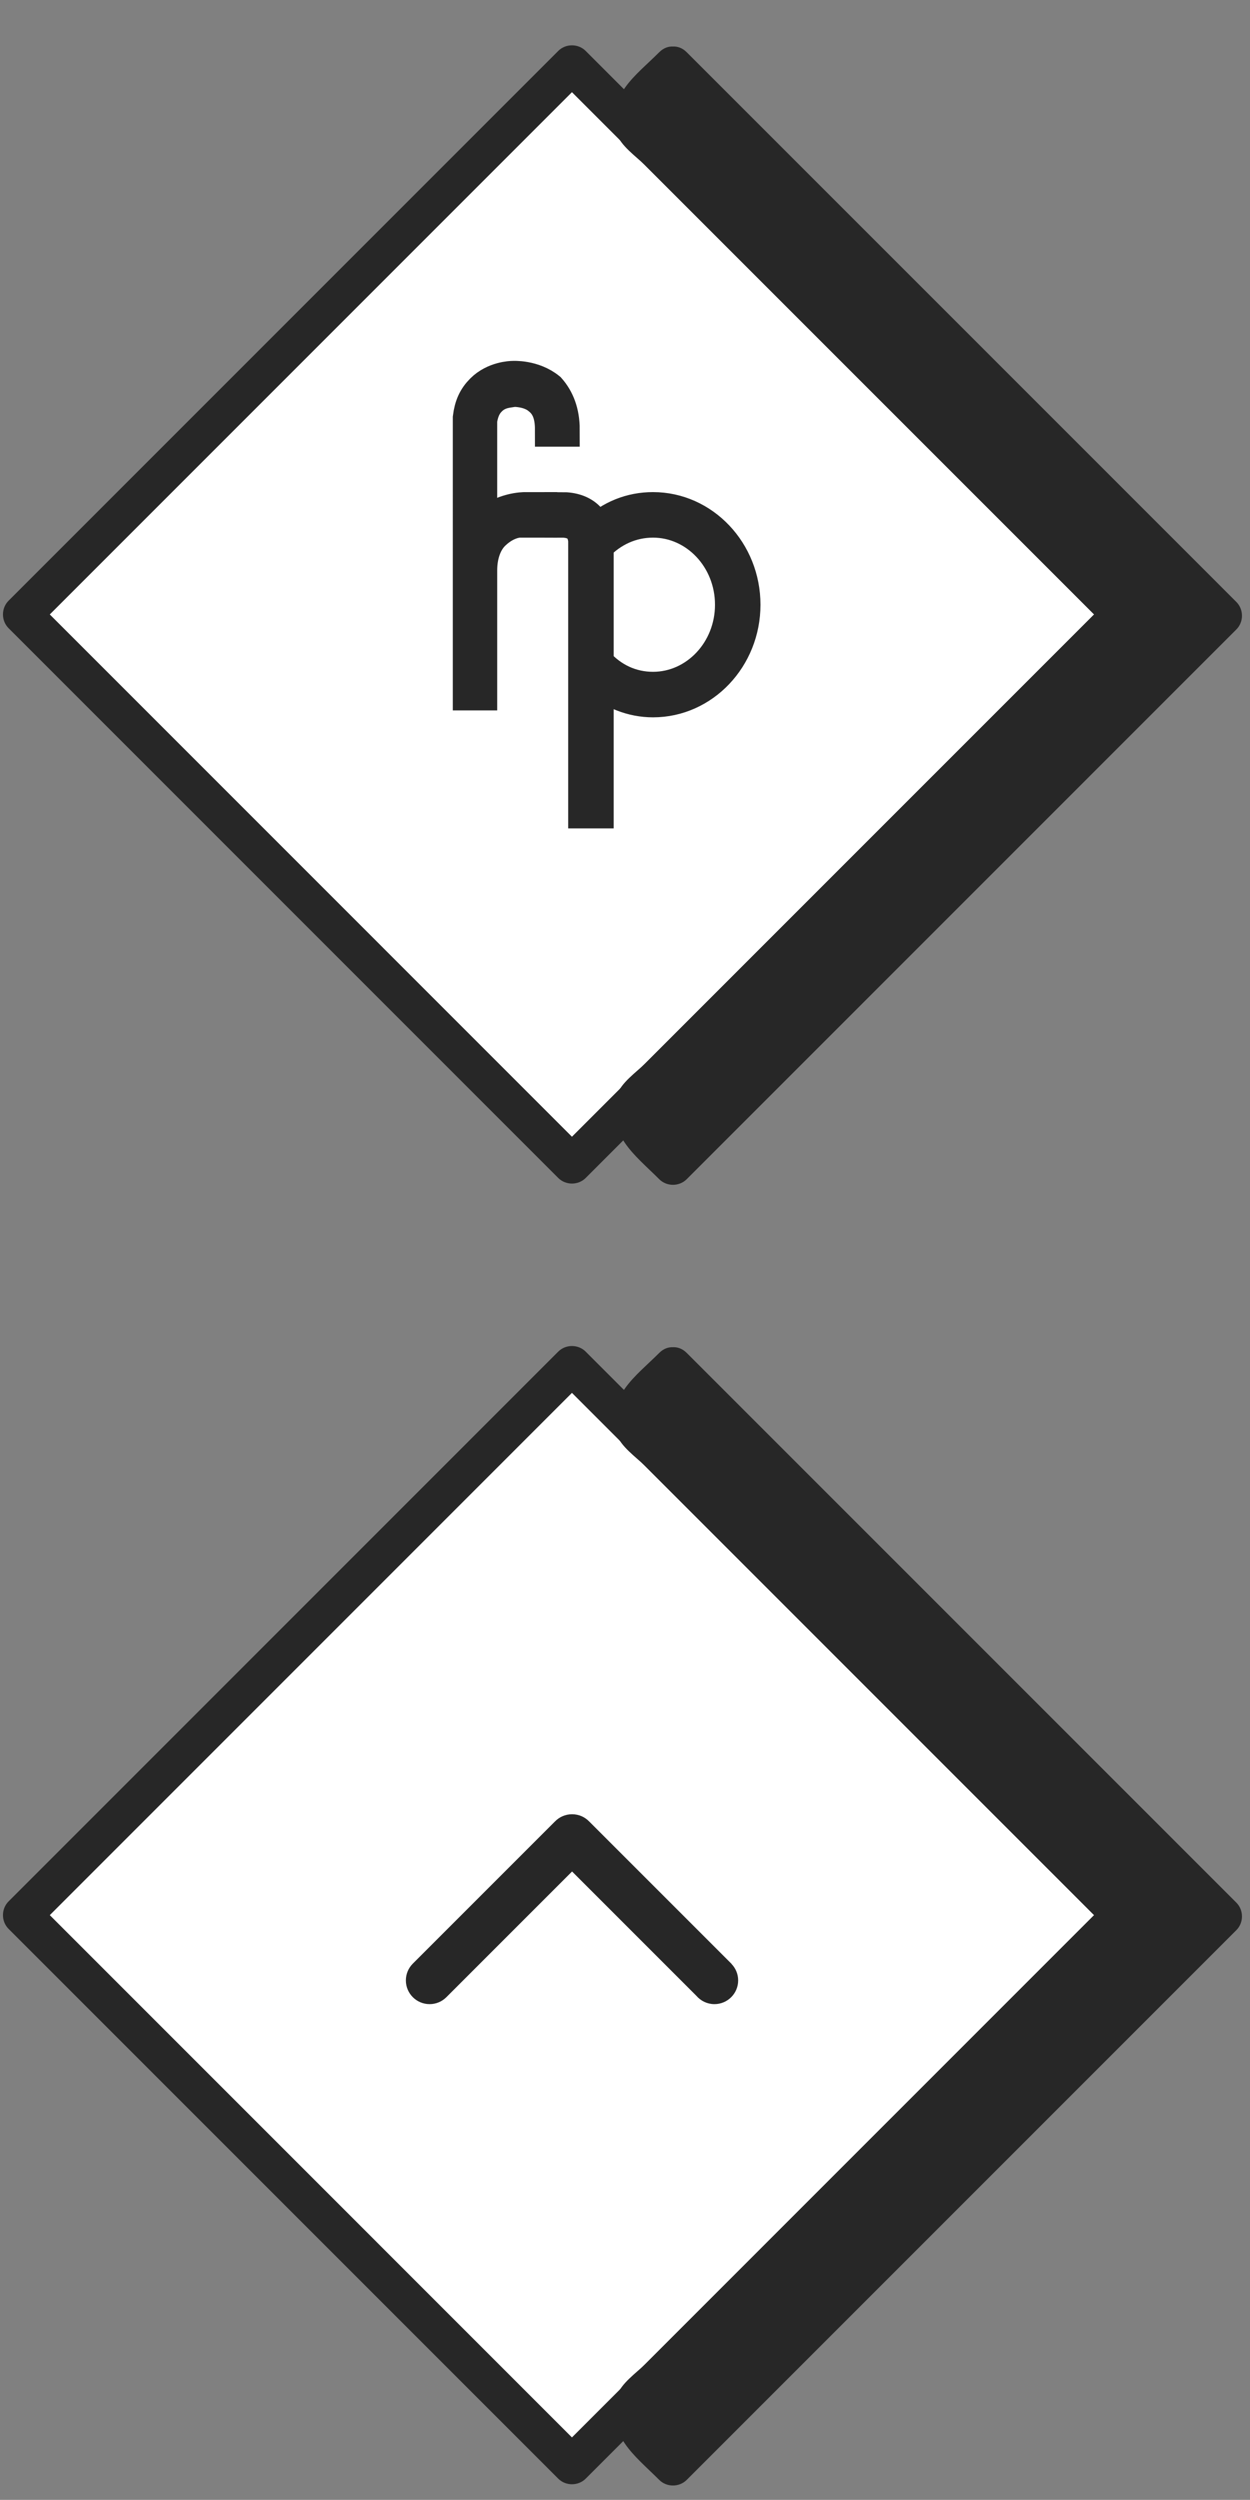
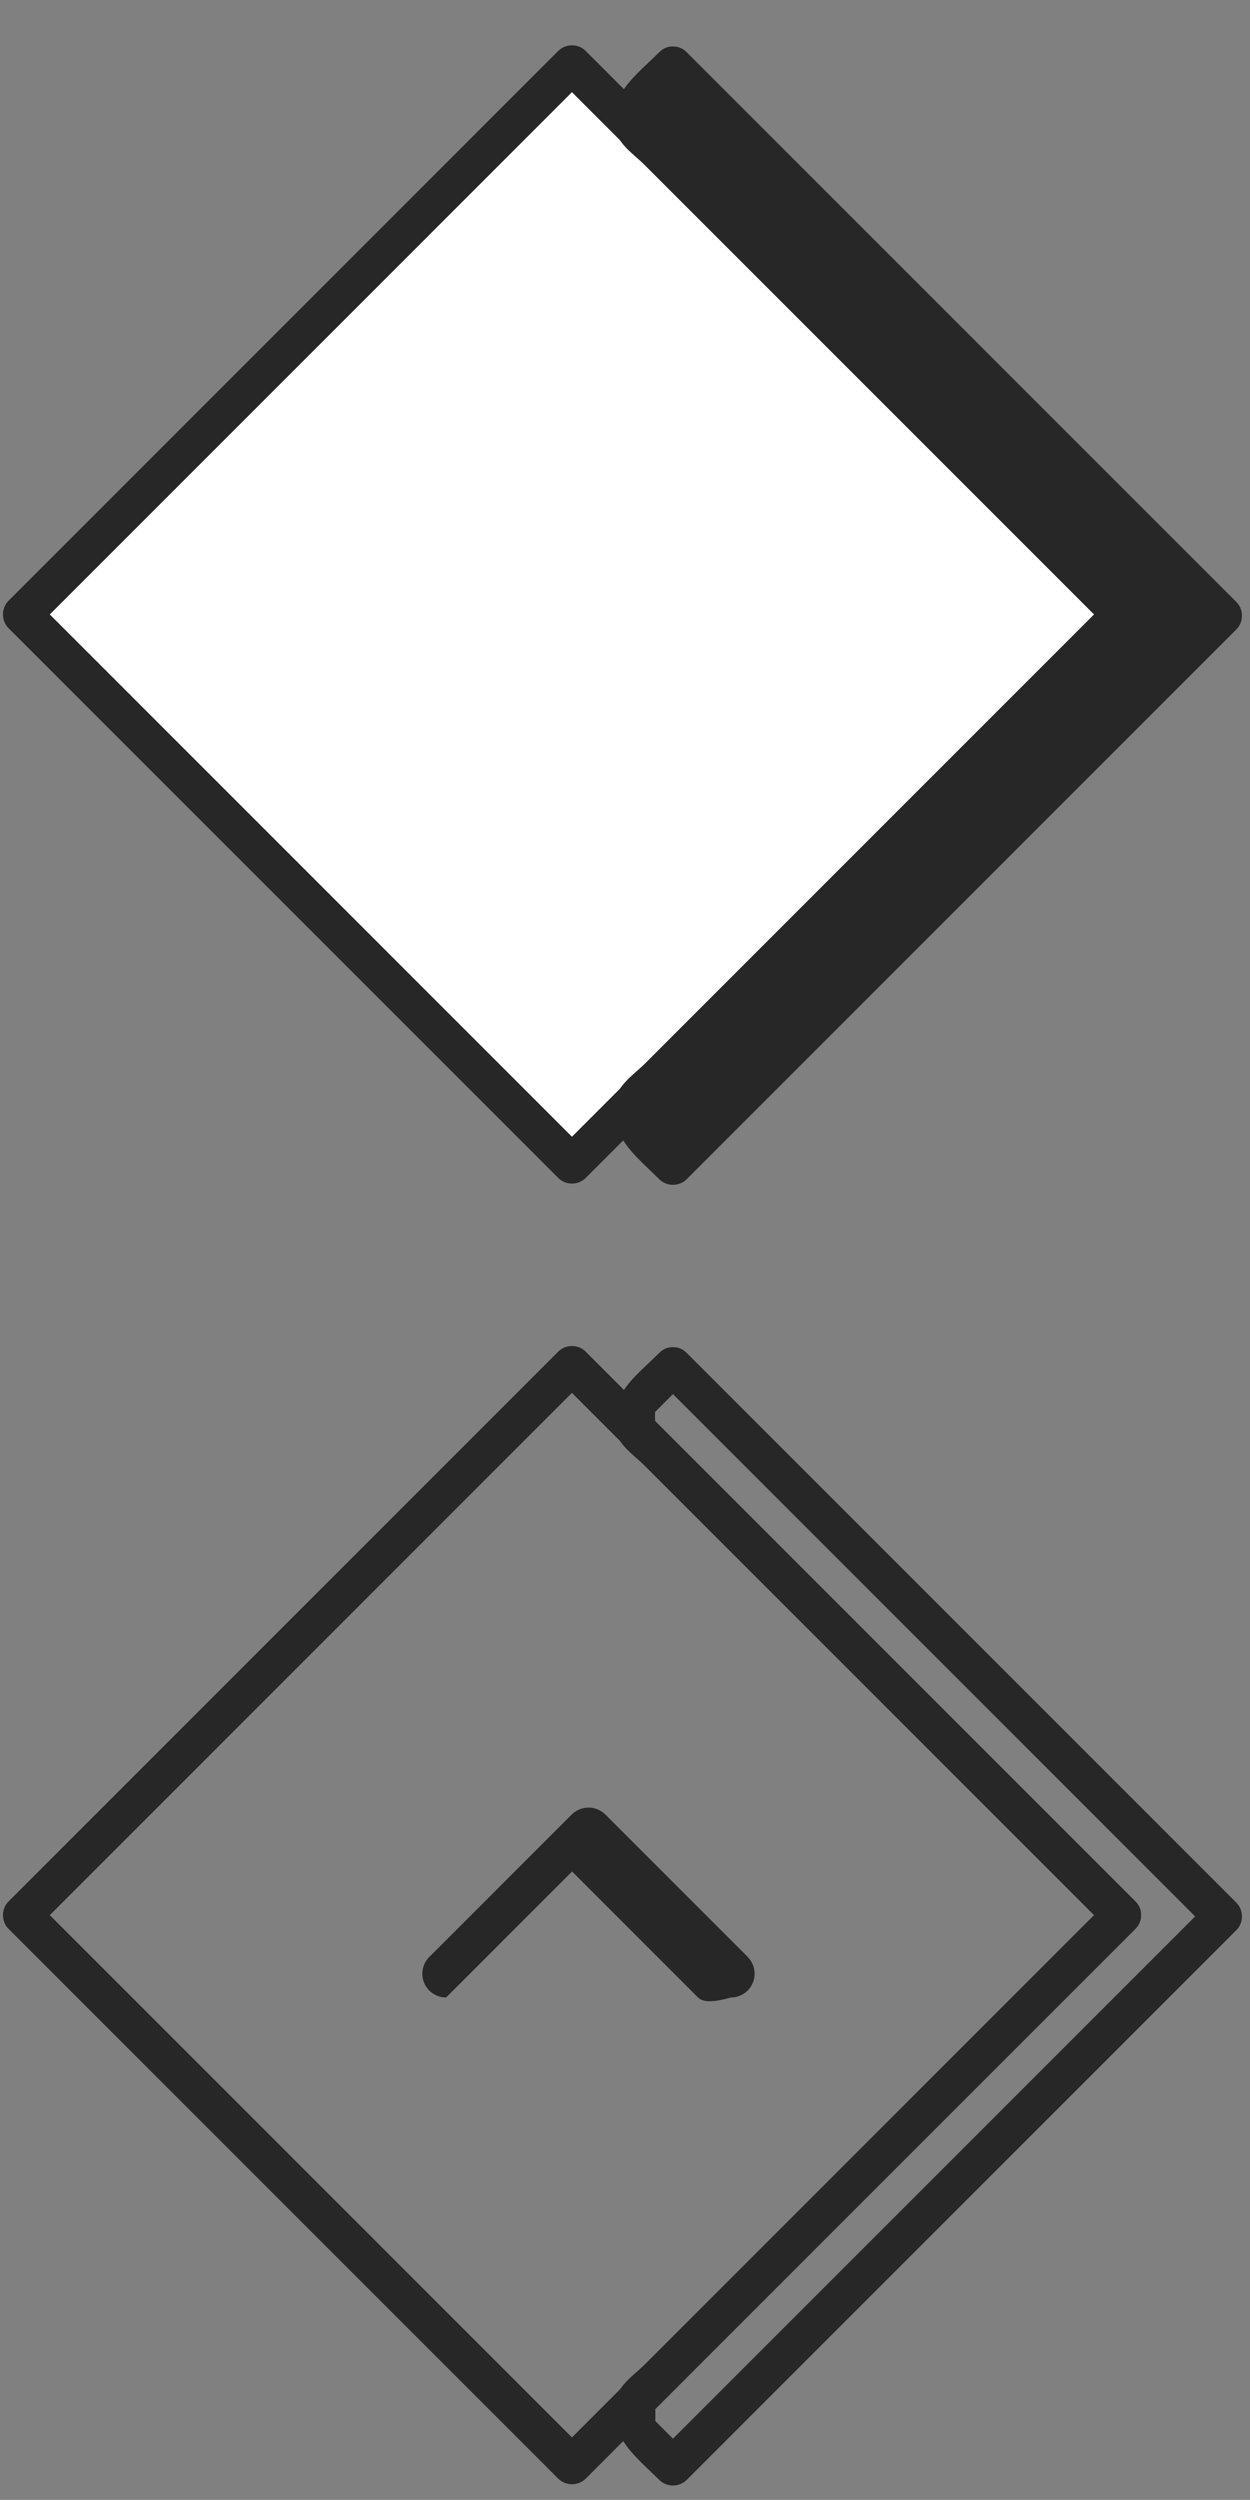
<svg xmlns="http://www.w3.org/2000/svg" version="1.1" id="Ebene_1" x="0px" y="0px" width="158px" height="315.92px" viewBox="0 0 158 315.92" enable-background="new 0 0 158 315.92" xml:space="preserve">
  <rect x="0" y="0" width="158" height="315.92" fill="#808080" stroke="none" />
  <rect x="23.484" y="29.736" transform="matrix(-0.707 -0.707 0.707 -0.707 68.289 183.993)" fill="#FFFFFF" width="97.532" height="96.235" />
  <g>
-     <path fill="#272727" stroke="#272727" stroke-width="4.368" stroke-miterlimit="10" d="M71.094,54.267h-1.293   c0-1.801-0.46-3.094-1.569-3.971c-1.339-1.154-3.416-1.062-3.416-1.062c-0.184,0.139-1.755,0-2.954,1.247   c-0.646,0.646-1.017,1.477-1.2,2.63v14.172c0.324-0.461,0.554-0.647,0.832-0.97c2.03-1.938,4.755-1.938,4.845-1.938h1.894v1.383   h-2.581c0,0-1.574,0-3.235,1.57c-1.107,1.015-1.754,2.724-1.754,4.755v14.08v1.432h-1.245v-1.432V53.897c0,0,0-0.599,0-0.785V52.79   c0.184-1.477,0.647-2.494,1.569-3.417c1.522-1.524,3.646-1.58,3.831-1.58c0,0,2.541-0.176,4.526,1.44   C70.45,50.482,71.094,52.144,71.094,54.267z" />
-     <path fill="#272727" stroke="#272727" stroke-width="4.368" stroke-miterlimit="10" d="M93.941,76.423   c0,6.646-5.125,12.046-11.4,12.046c-2.631,0-5.124-1.014-7.155-2.768v16.802h-1.383V84.315V71.528v-2.862V68.39   c0,0,0-1.108-0.739-1.893c-0.509-0.462-1.245-0.738-2.263-0.738v-1.385c1.385,0,2.493,0.368,3.278,1.153   c0.46,0.599,0.739,1.109,0.969,1.755c2.03-1.892,4.523-2.909,7.293-2.909C88.816,64.374,93.941,69.775,93.941,76.423z    M92.559,76.423c0-5.91-4.525-10.664-10.018-10.664c-2.77,0-5.263,1.155-7.155,3.138v2.631v12.28   c1.892,2.123,4.385,3.276,7.155,3.276C88.032,87.084,92.559,82.331,92.559,76.423z" />
-   </g>
+     </g>
  <g>
    <g>
      <path fill="#272727" d="M140.035,75.913c-23.159,23.158-46.317,46.316-69.476,69.477c1.158,0,2.314,0,3.473,0    c-23.157-23.16-46.316-46.318-69.474-69.477c0,1.158,0,2.316,0,3.475C27.716,56.229,50.875,33.071,74.032,9.913    c-1.159,0-2.315,0-3.473,0c23.159,23.158,46.315,46.316,69.476,69.475c2.238,2.242,5.714-1.231,3.473-3.475    C120.35,52.756,97.191,29.598,74.032,6.438c-0.946-0.946-2.527-0.946-3.473,0C47.401,29.598,24.243,52.756,1.085,75.913    c-0.946,0.947-0.946,2.527,0,3.475c23.158,23.157,46.315,46.316,69.475,69.476c0.946,0.945,2.527,0.945,3.473,0    c23.158-23.159,46.314-46.317,69.475-69.476C145.749,77.146,142.273,73.672,140.035,75.913z" />
    </g>
  </g>
  <g>
    <polygon fill="#272727" points="85.062,8.338 80.335,13.065 80.335,16.216 141.77,77.651 80.382,139.04 80.382,142.604    85.062,147.286 154.536,77.812  " />
    <g>
      <path fill="#272727" d="M83.326,6.601c-3.014,3.012-6.687,5.444-5.359,10.269c0.414,1.504,2.502,2.953,3.529,3.98    c6.8,6.8,13.6,13.599,20.398,20.398c12.713,12.713,25.426,25.426,38.141,38.139c0-1.158,0-2.316,0-3.475    c-12.706,12.705-25.407,25.407-38.114,38.112c-6.792,6.793-13.587,13.588-20.381,20.383c-1.028,1.027-3.114,2.474-3.527,3.98    c-1.382,5.023,2.156,7.48,5.313,10.635c0.945,0.945,2.525,0.945,3.474,0c23.157-23.158,46.316-46.315,69.476-69.476    c0.945-0.944,0.945-2.526,0-3.474C133.116,52.918,109.959,29.76,86.8,6.601c-2.243-2.241-5.716,1.232-3.474,3.473    c23.156,23.158,46.314,46.316,69.475,69.475c0-1.158,0-2.315,0-3.474c-23.158,23.158-46.316,46.314-69.475,69.475    c1.156,0,2.316,0,3.474,0c-1.462-1.46-2.922-2.92-4.384-4.38c-0.562-0.618-0.424-0.205,0.422,1.24c0-0.657,0-1.312-0.001-1.966    c0-2.262-0.319-0.065-0.604,0.22c1.408-1.409,2.814-2.812,4.223-4.222c7.064-7.068,14.134-14.135,21.199-21.203    c11.953-11.95,23.902-23.898,35.854-35.85c0.944-0.947,0.944-2.527,0-3.474c-11.771-11.771-23.54-23.54-35.312-35.31    c-7.047-7.046-14.094-14.093-21.139-21.139c-1.578-1.578-3.156-3.156-4.732-4.734c-0.082-0.081-0.164-0.164-0.247-0.245    c1.207,1.204,0.714,2.087,0.712,0.154c0-1.901,0.491-1.047-0.641,0.083c1.551-1.549,3.101-3.099,4.649-4.648    C89.043,7.833,85.566,4.36,83.326,6.601z" />
    </g>
  </g>
-   <rect x="23.485" y="194.111" transform="matrix(-0.707 -0.707 0.707 -0.707 -47.941 464.6)" fill="#FFFFFF" width="97.532" height="96.236" />
  <g>
    <g>
      <path fill="#272727" d="M140.035,240.288c-23.159,23.158-46.317,46.316-69.476,69.477c1.158,0,2.314,0,3.473,0    c-23.157-23.16-46.316-46.318-69.474-69.477c0,1.158,0,2.316,0,3.475c23.158-23.158,46.317-46.316,69.474-69.475    c-1.159,0-2.315,0-3.473,0c23.159,23.158,46.315,46.316,69.476,69.475c2.238,2.242,5.714-1.23,3.473-3.475    c-23.158-23.157-46.316-46.314-69.476-69.475c-0.946-0.946-2.527-0.946-3.473,0c-23.158,23.16-46.316,46.317-69.474,69.475    c-0.946,0.947-0.946,2.527,0,3.475C24.243,266.92,47.4,290.079,70.56,313.239c0.946,0.945,2.527,0.945,3.473,0    c23.158-23.159,46.314-46.317,69.475-69.477C145.749,241.521,142.273,238.047,140.035,240.288z" />
    </g>
  </g>
  <g>
-     <polygon fill="#272727" points="85.062,172.713 80.335,177.44 80.335,180.591 141.77,242.026 80.382,303.415 80.382,306.979    85.062,311.661 154.536,242.187  " />
    <g>
      <path fill="#272727" d="M83.326,170.976c-3.014,3.012-6.687,5.444-5.359,10.27c0.414,1.504,2.502,2.953,3.529,3.98    c6.8,6.799,13.6,13.599,20.398,20.397c12.713,12.713,25.426,25.426,38.141,38.14c0-1.158,0-2.316,0-3.476    c-12.706,12.705-25.407,25.407-38.114,38.112c-6.792,6.793-13.587,13.588-20.381,20.383c-1.028,1.027-3.114,2.474-3.527,3.98    c-1.382,5.023,2.156,7.48,5.313,10.635c0.945,0.945,2.525,0.945,3.474,0c23.157-23.158,46.316-46.315,69.476-69.476    c0.945-0.944,0.945-2.526,0-3.474c-23.159-23.155-46.316-46.313-69.476-69.473c-2.243-2.24-5.716,1.232-3.474,3.474    c23.156,23.157,46.314,46.315,69.475,69.475c0-1.157,0-2.315,0-3.474c-23.158,23.158-46.316,46.314-69.475,69.475    c1.156,0,2.316,0,3.474,0c-1.462-1.46-2.922-2.92-4.384-4.38c-0.562-0.618-0.424-0.205,0.422,1.24c0-0.657,0-1.312-0.001-1.966    c0-2.262-0.319-0.065-0.604,0.22c1.408-1.409,2.814-2.812,4.223-4.222c7.064-7.068,14.134-14.135,21.199-21.203    c11.953-11.95,23.902-23.898,35.854-35.85c0.944-0.947,0.944-2.527,0-3.475c-11.771-11.771-23.54-23.54-35.312-35.311    c-7.047-7.045-14.094-14.092-21.139-21.139c-1.578-1.578-3.156-3.156-4.732-4.734c-0.082-0.08-0.164-0.164-0.247-0.244    c1.207,1.203,0.714,2.087,0.712,0.154c0-1.901,0.491-1.048-0.641,0.082c1.551-1.549,3.101-3.099,4.649-4.647    C89.043,172.208,85.566,168.735,83.326,170.976z" />
    </g>
  </g>
-   <path fill="#272727" d="M88.029,252.229l-15.719-15.72l-15.927,15.925v-0.001c-0.538,0.521-1.271,0.841-2.081,0.841  c-1.656,0-3-1.344-3-3c0-0.809,0.319-1.543,0.842-2.082h-0.002l18-18h0.002c0.545-0.565,1.312-0.918,2.16-0.918  c0.002,0,0.004,0,0.006,0s0.004,0,0.008,0c0.848,0,1.613,0.353,2.158,0.918l0,0l18.001,18l-0.007,0.008  c0.516,0.539,0.834,1.27,0.834,2.074c0,1.656-1.344,3-3,3C89.395,253.274,88.58,252.866,88.029,252.229" />
+   <path fill="#272727" d="M88.029,252.229l-15.719-15.72l-15.927,15.925v-0.001c-1.656,0-3-1.344-3-3c0-0.809,0.319-1.543,0.842-2.082h-0.002l18-18h0.002c0.545-0.565,1.312-0.918,2.16-0.918  c0.002,0,0.004,0,0.006,0s0.004,0,0.008,0c0.848,0,1.613,0.353,2.158,0.918l0,0l18.001,18l-0.007,0.008  c0.516,0.539,0.834,1.27,0.834,2.074c0,1.656-1.344,3-3,3C89.395,253.274,88.58,252.866,88.029,252.229" />
</svg>